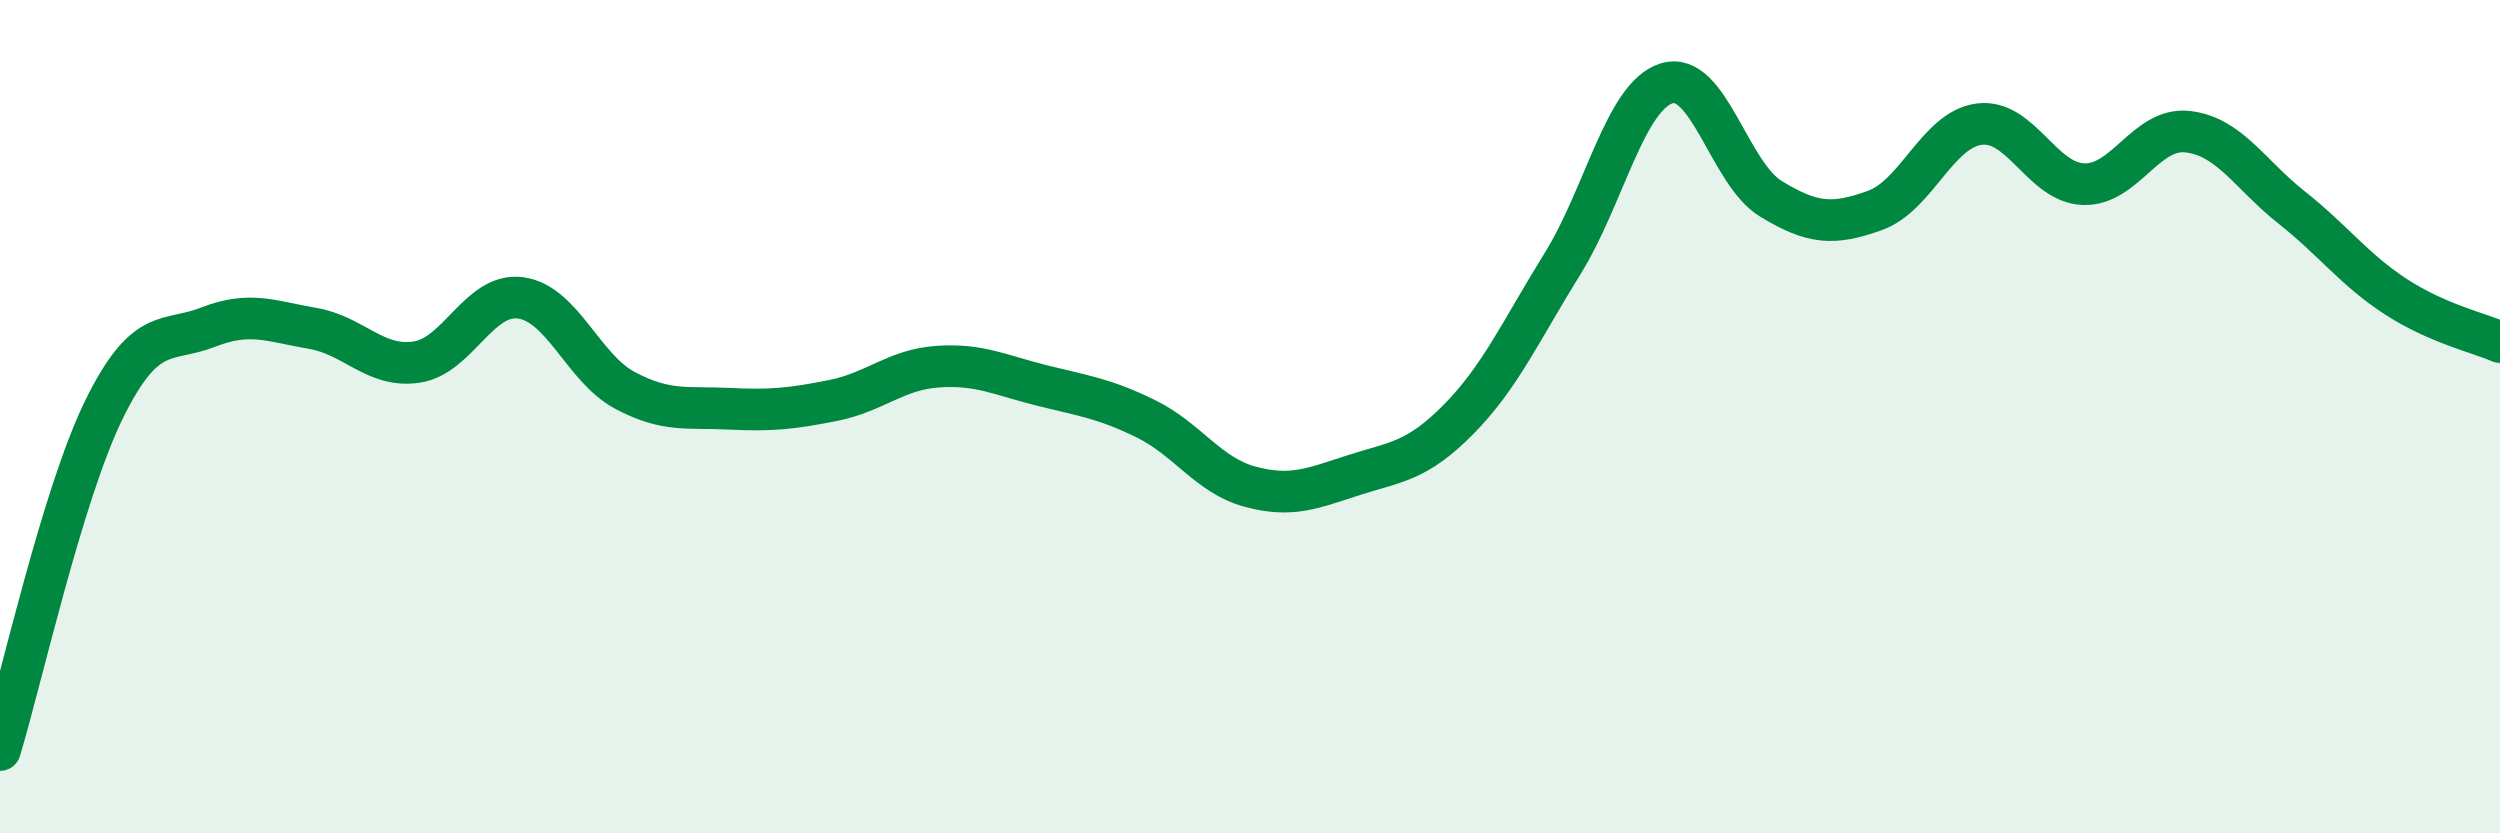
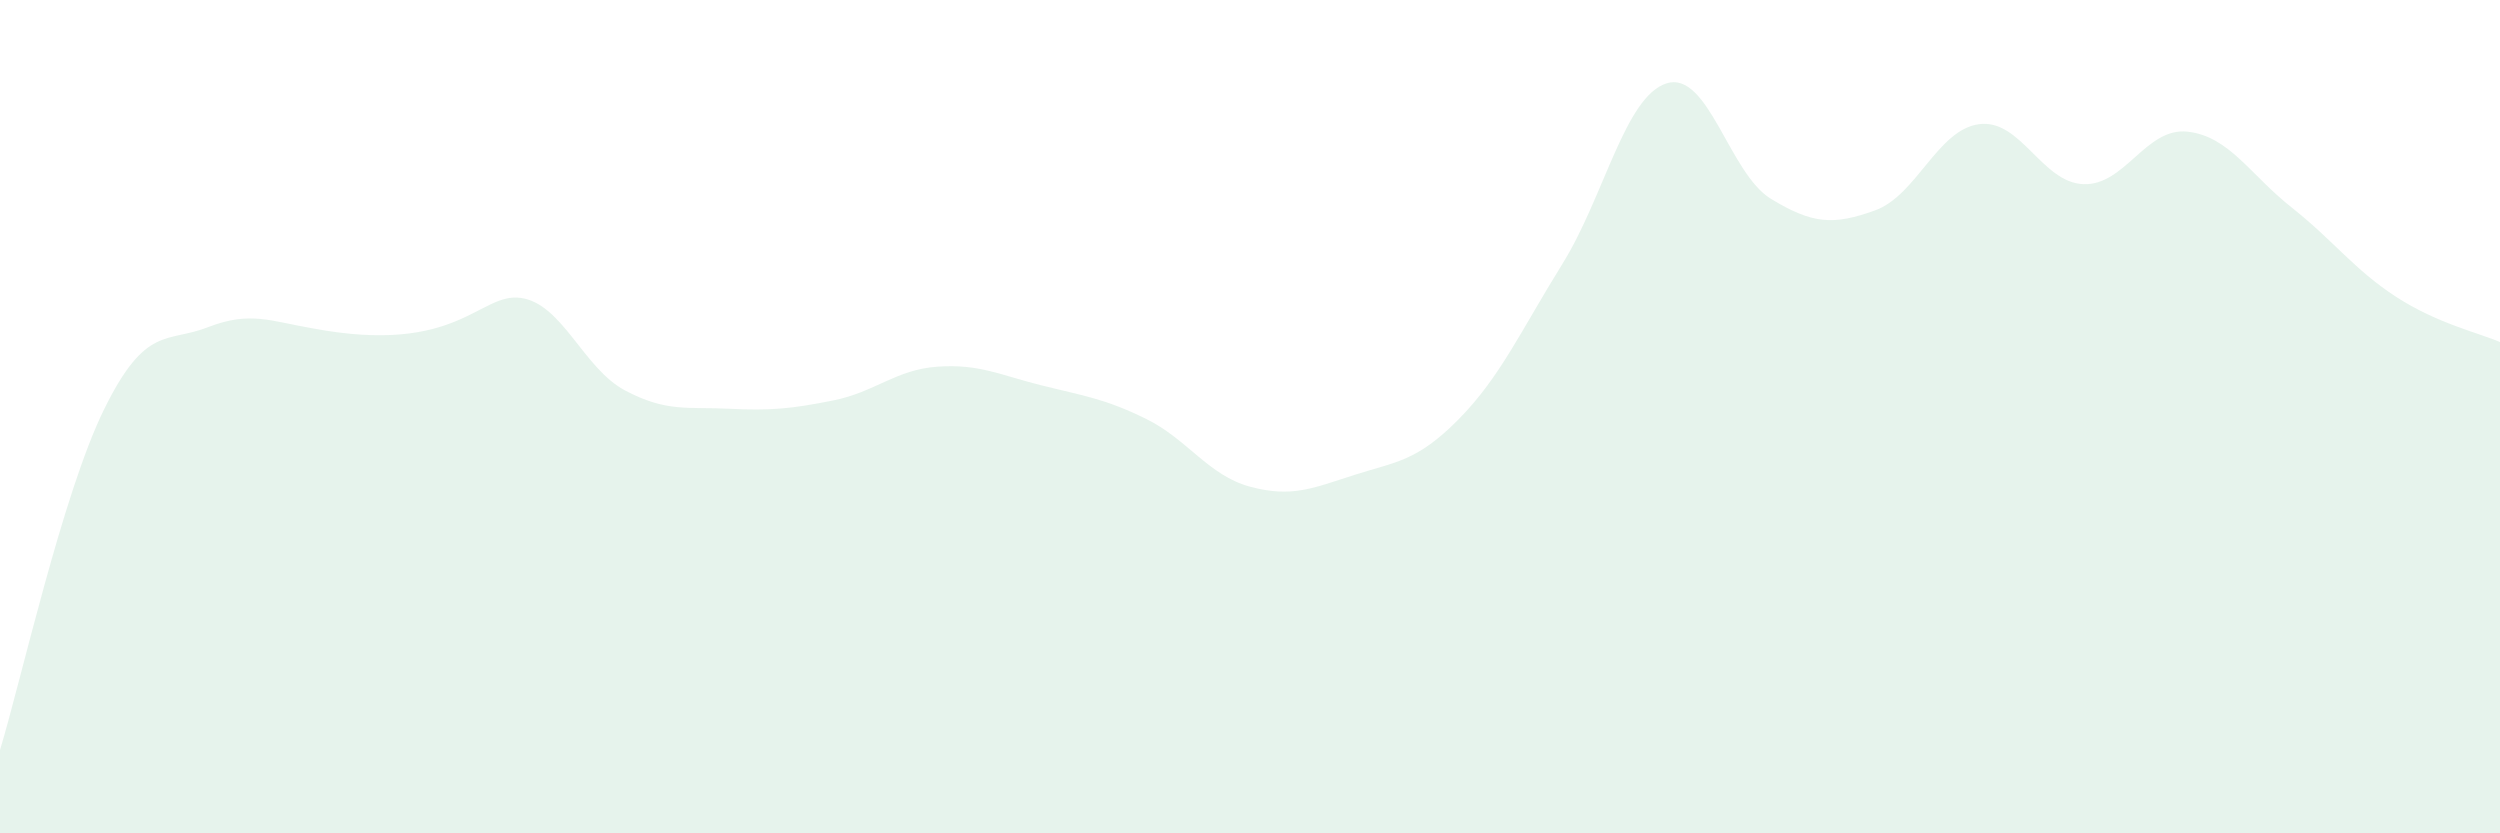
<svg xmlns="http://www.w3.org/2000/svg" width="60" height="20" viewBox="0 0 60 20">
-   <path d="M 0,18 C 0.5,16.36 1.5,11.85 2.5,9.82 C 3.5,7.79 4,8.24 5,7.85 C 6,7.46 6.5,7.71 7.5,7.88 C 8.5,8.05 9,8.84 10,8.69 C 11,8.54 11.5,7.01 12.5,7.15 C 13.5,7.29 14,8.84 15,9.37 C 16,9.9 16.5,9.76 17.5,9.81 C 18.5,9.86 19,9.81 20,9.61 C 21,9.41 21.5,8.87 22.5,8.8 C 23.5,8.73 24,9 25,9.25 C 26,9.5 26.5,9.56 27.5,10.05 C 28.5,10.54 29,11.41 30,11.68 C 31,11.95 31.5,11.72 32.5,11.4 C 33.5,11.08 34,11.08 35,10.07 C 36,9.06 36.5,7.94 37.5,6.33 C 38.5,4.72 39,2.31 40,2 C 41,1.69 41.5,4.16 42.5,4.77 C 43.5,5.38 44,5.41 45,5.05 C 46,4.69 46.5,3.11 47.5,2.98 C 48.5,2.85 49,4.38 50,4.42 C 51,4.46 51.5,3.05 52.5,3.16 C 53.5,3.27 54,4.19 55,4.98 C 56,5.77 56.5,6.47 57.5,7.12 C 58.5,7.77 59.5,7.99 60,8.21L60 20L0 20Z" fill="#008740" opacity="0.1" stroke-linecap="round" stroke-linejoin="round" />
-   <path d="M 0,18 C 0.5,16.36 1.5,11.85 2.5,9.82 C 3.5,7.79 4,8.24 5,7.85 C 6,7.46 6.5,7.71 7.5,7.88 C 8.5,8.05 9,8.84 10,8.69 C 11,8.54 11.5,7.01 12.5,7.15 C 13.5,7.29 14,8.84 15,9.37 C 16,9.9 16.5,9.76 17.5,9.81 C 18.5,9.86 19,9.81 20,9.61 C 21,9.41 21.5,8.87 22.5,8.8 C 23.5,8.73 24,9 25,9.25 C 26,9.5 26.5,9.56 27.5,10.05 C 28.5,10.54 29,11.41 30,11.68 C 31,11.95 31.5,11.72 32.5,11.4 C 33.5,11.08 34,11.08 35,10.07 C 36,9.06 36.5,7.94 37.5,6.33 C 38.5,4.72 39,2.31 40,2 C 41,1.69 41.5,4.16 42.5,4.77 C 43.5,5.38 44,5.41 45,5.05 C 46,4.69 46.5,3.11 47.5,2.98 C 48.5,2.85 49,4.38 50,4.42 C 51,4.46 51.5,3.05 52.5,3.16 C 53.5,3.27 54,4.19 55,4.98 C 56,5.77 56.5,6.47 57.5,7.12 C 58.5,7.77 59.5,7.99 60,8.21" stroke="#008740" stroke-width="1" fill="none" stroke-linecap="round" stroke-linejoin="round" />
+   <path d="M 0,18 C 0.5,16.36 1.5,11.85 2.5,9.82 C 3.5,7.79 4,8.24 5,7.85 C 6,7.46 6.5,7.71 7.5,7.88 C 11,8.54 11.5,7.01 12.5,7.15 C 13.5,7.29 14,8.84 15,9.37 C 16,9.9 16.5,9.76 17.5,9.81 C 18.5,9.86 19,9.81 20,9.61 C 21,9.41 21.5,8.87 22.5,8.8 C 23.5,8.73 24,9 25,9.25 C 26,9.5 26.5,9.56 27.5,10.05 C 28.5,10.54 29,11.41 30,11.68 C 31,11.95 31.5,11.72 32.5,11.4 C 33.5,11.08 34,11.08 35,10.07 C 36,9.06 36.5,7.94 37.5,6.33 C 38.5,4.72 39,2.31 40,2 C 41,1.69 41.5,4.16 42.5,4.77 C 43.5,5.38 44,5.41 45,5.05 C 46,4.69 46.5,3.11 47.5,2.98 C 48.5,2.85 49,4.38 50,4.42 C 51,4.46 51.5,3.05 52.5,3.16 C 53.5,3.27 54,4.19 55,4.98 C 56,5.77 56.5,6.47 57.5,7.12 C 58.5,7.77 59.5,7.99 60,8.21L60 20L0 20Z" fill="#008740" opacity="0.1" stroke-linecap="round" stroke-linejoin="round" />
</svg>